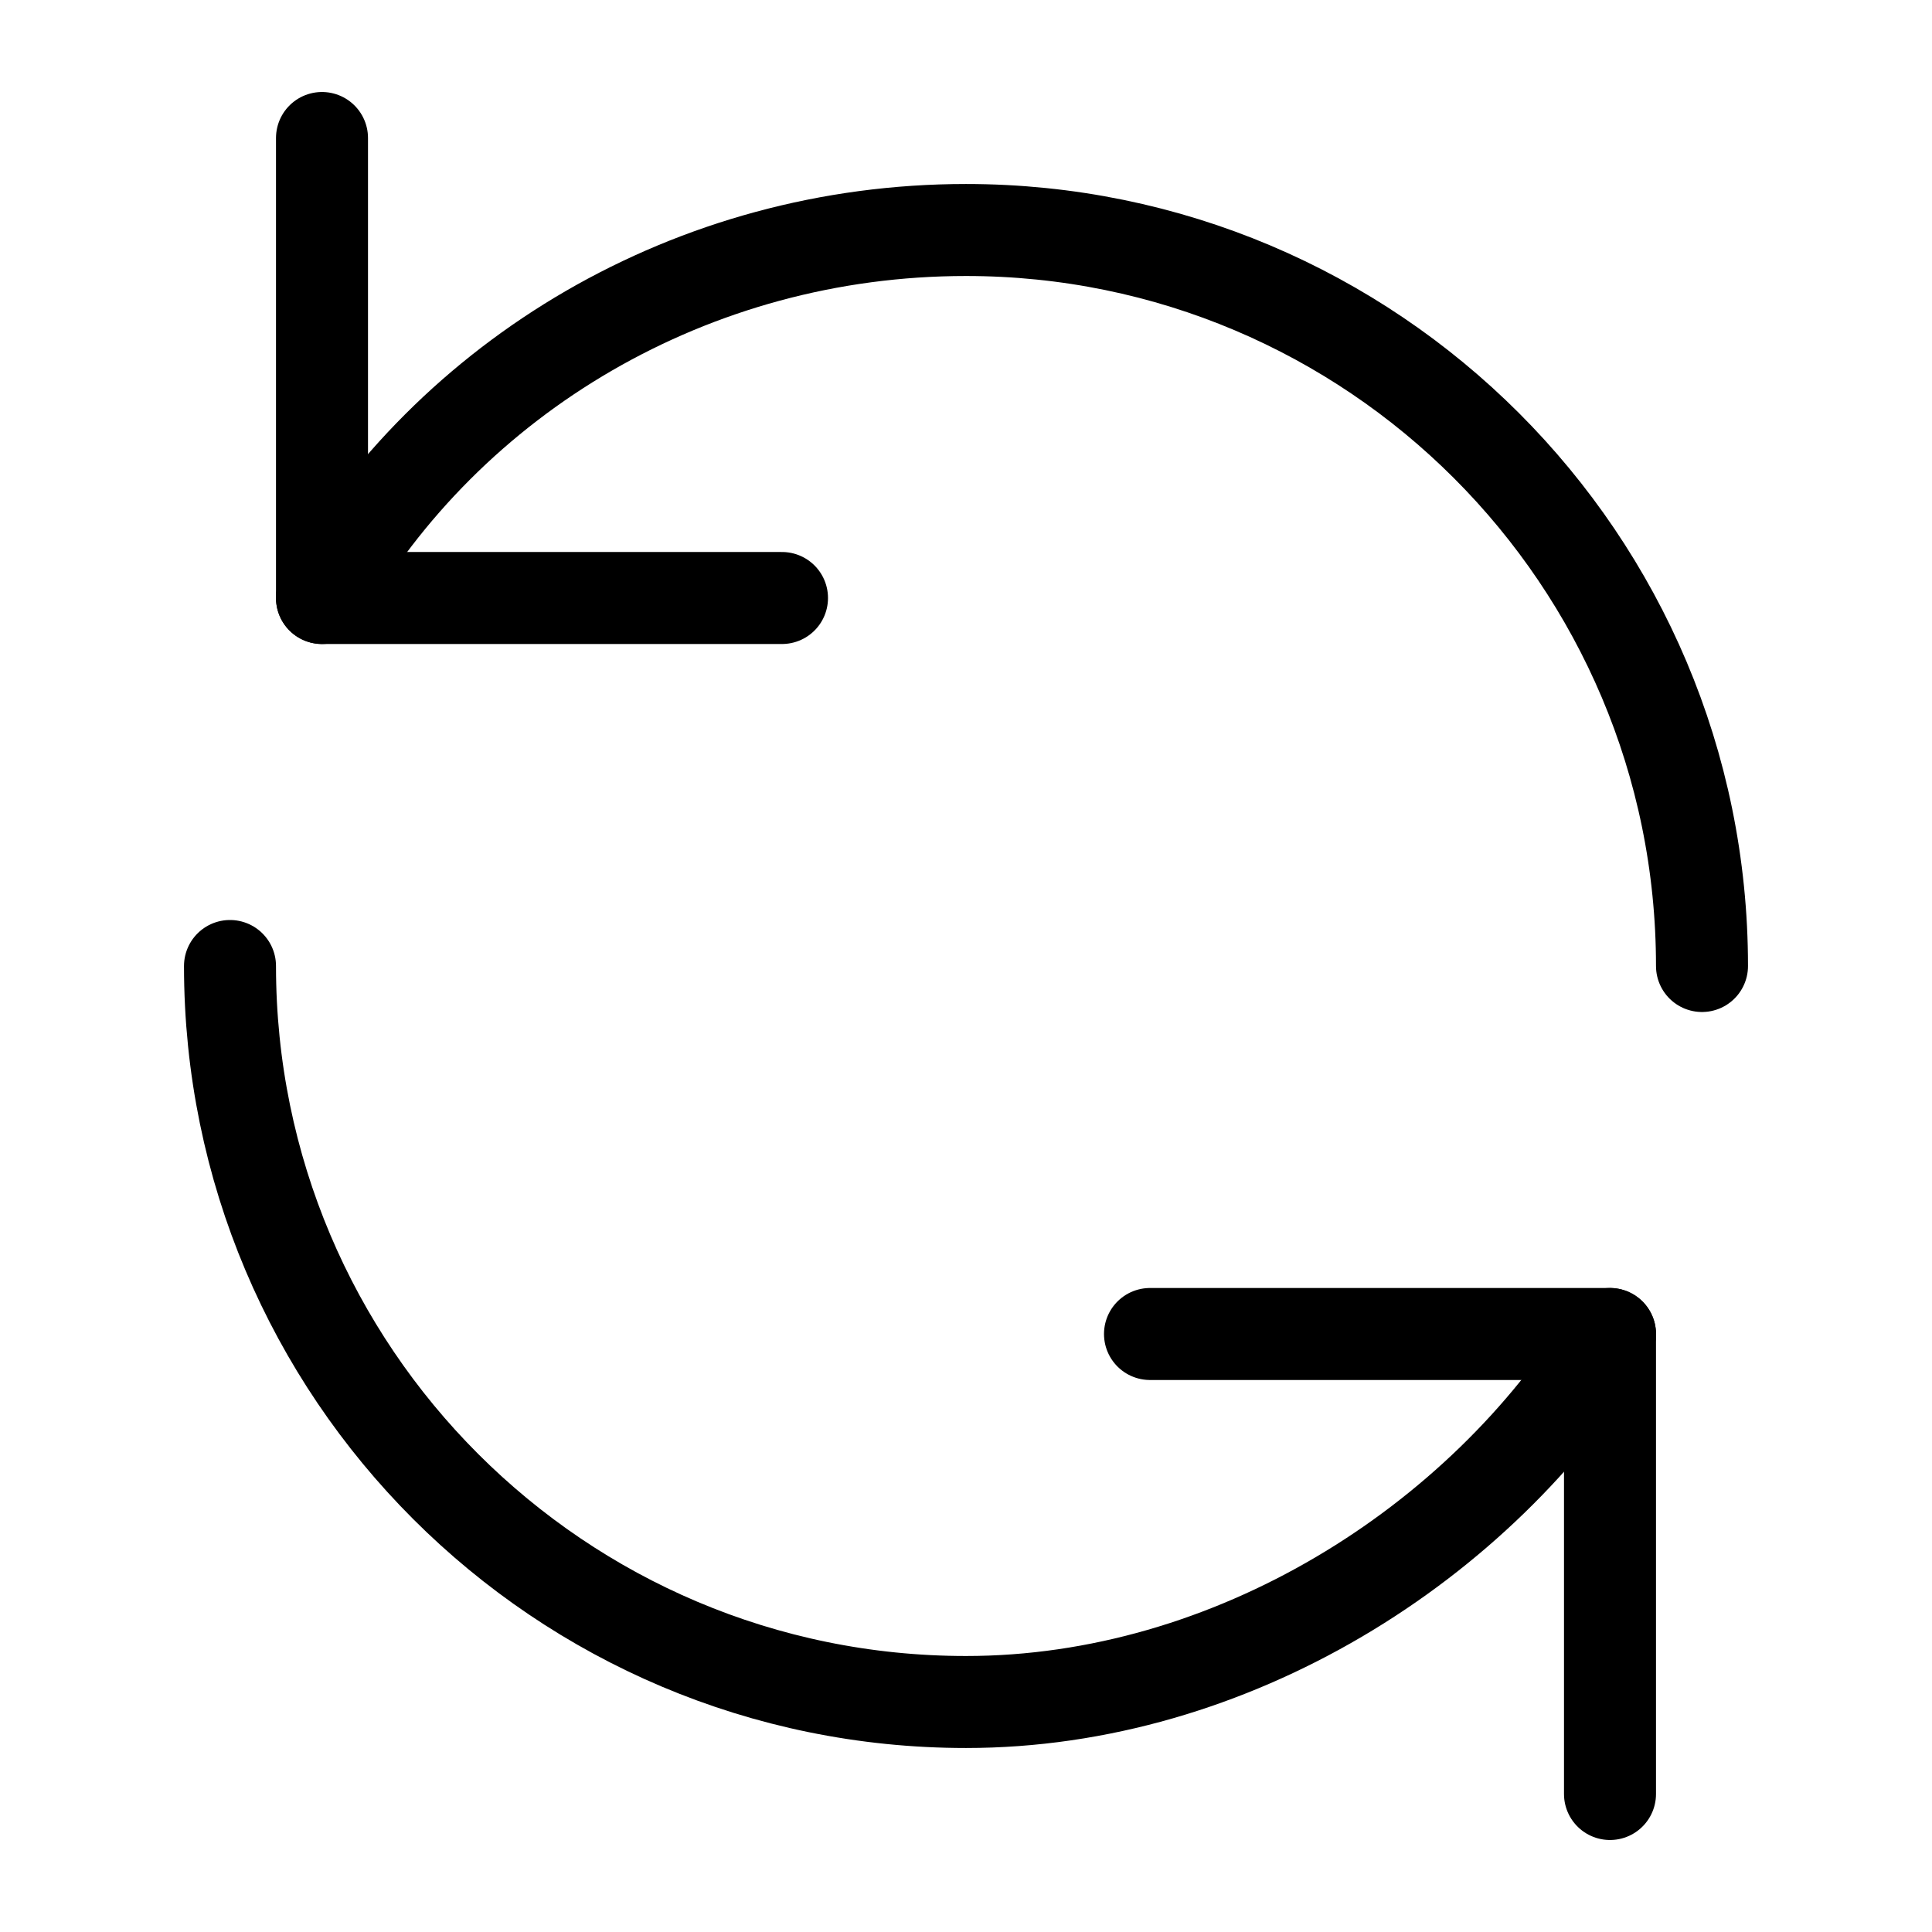
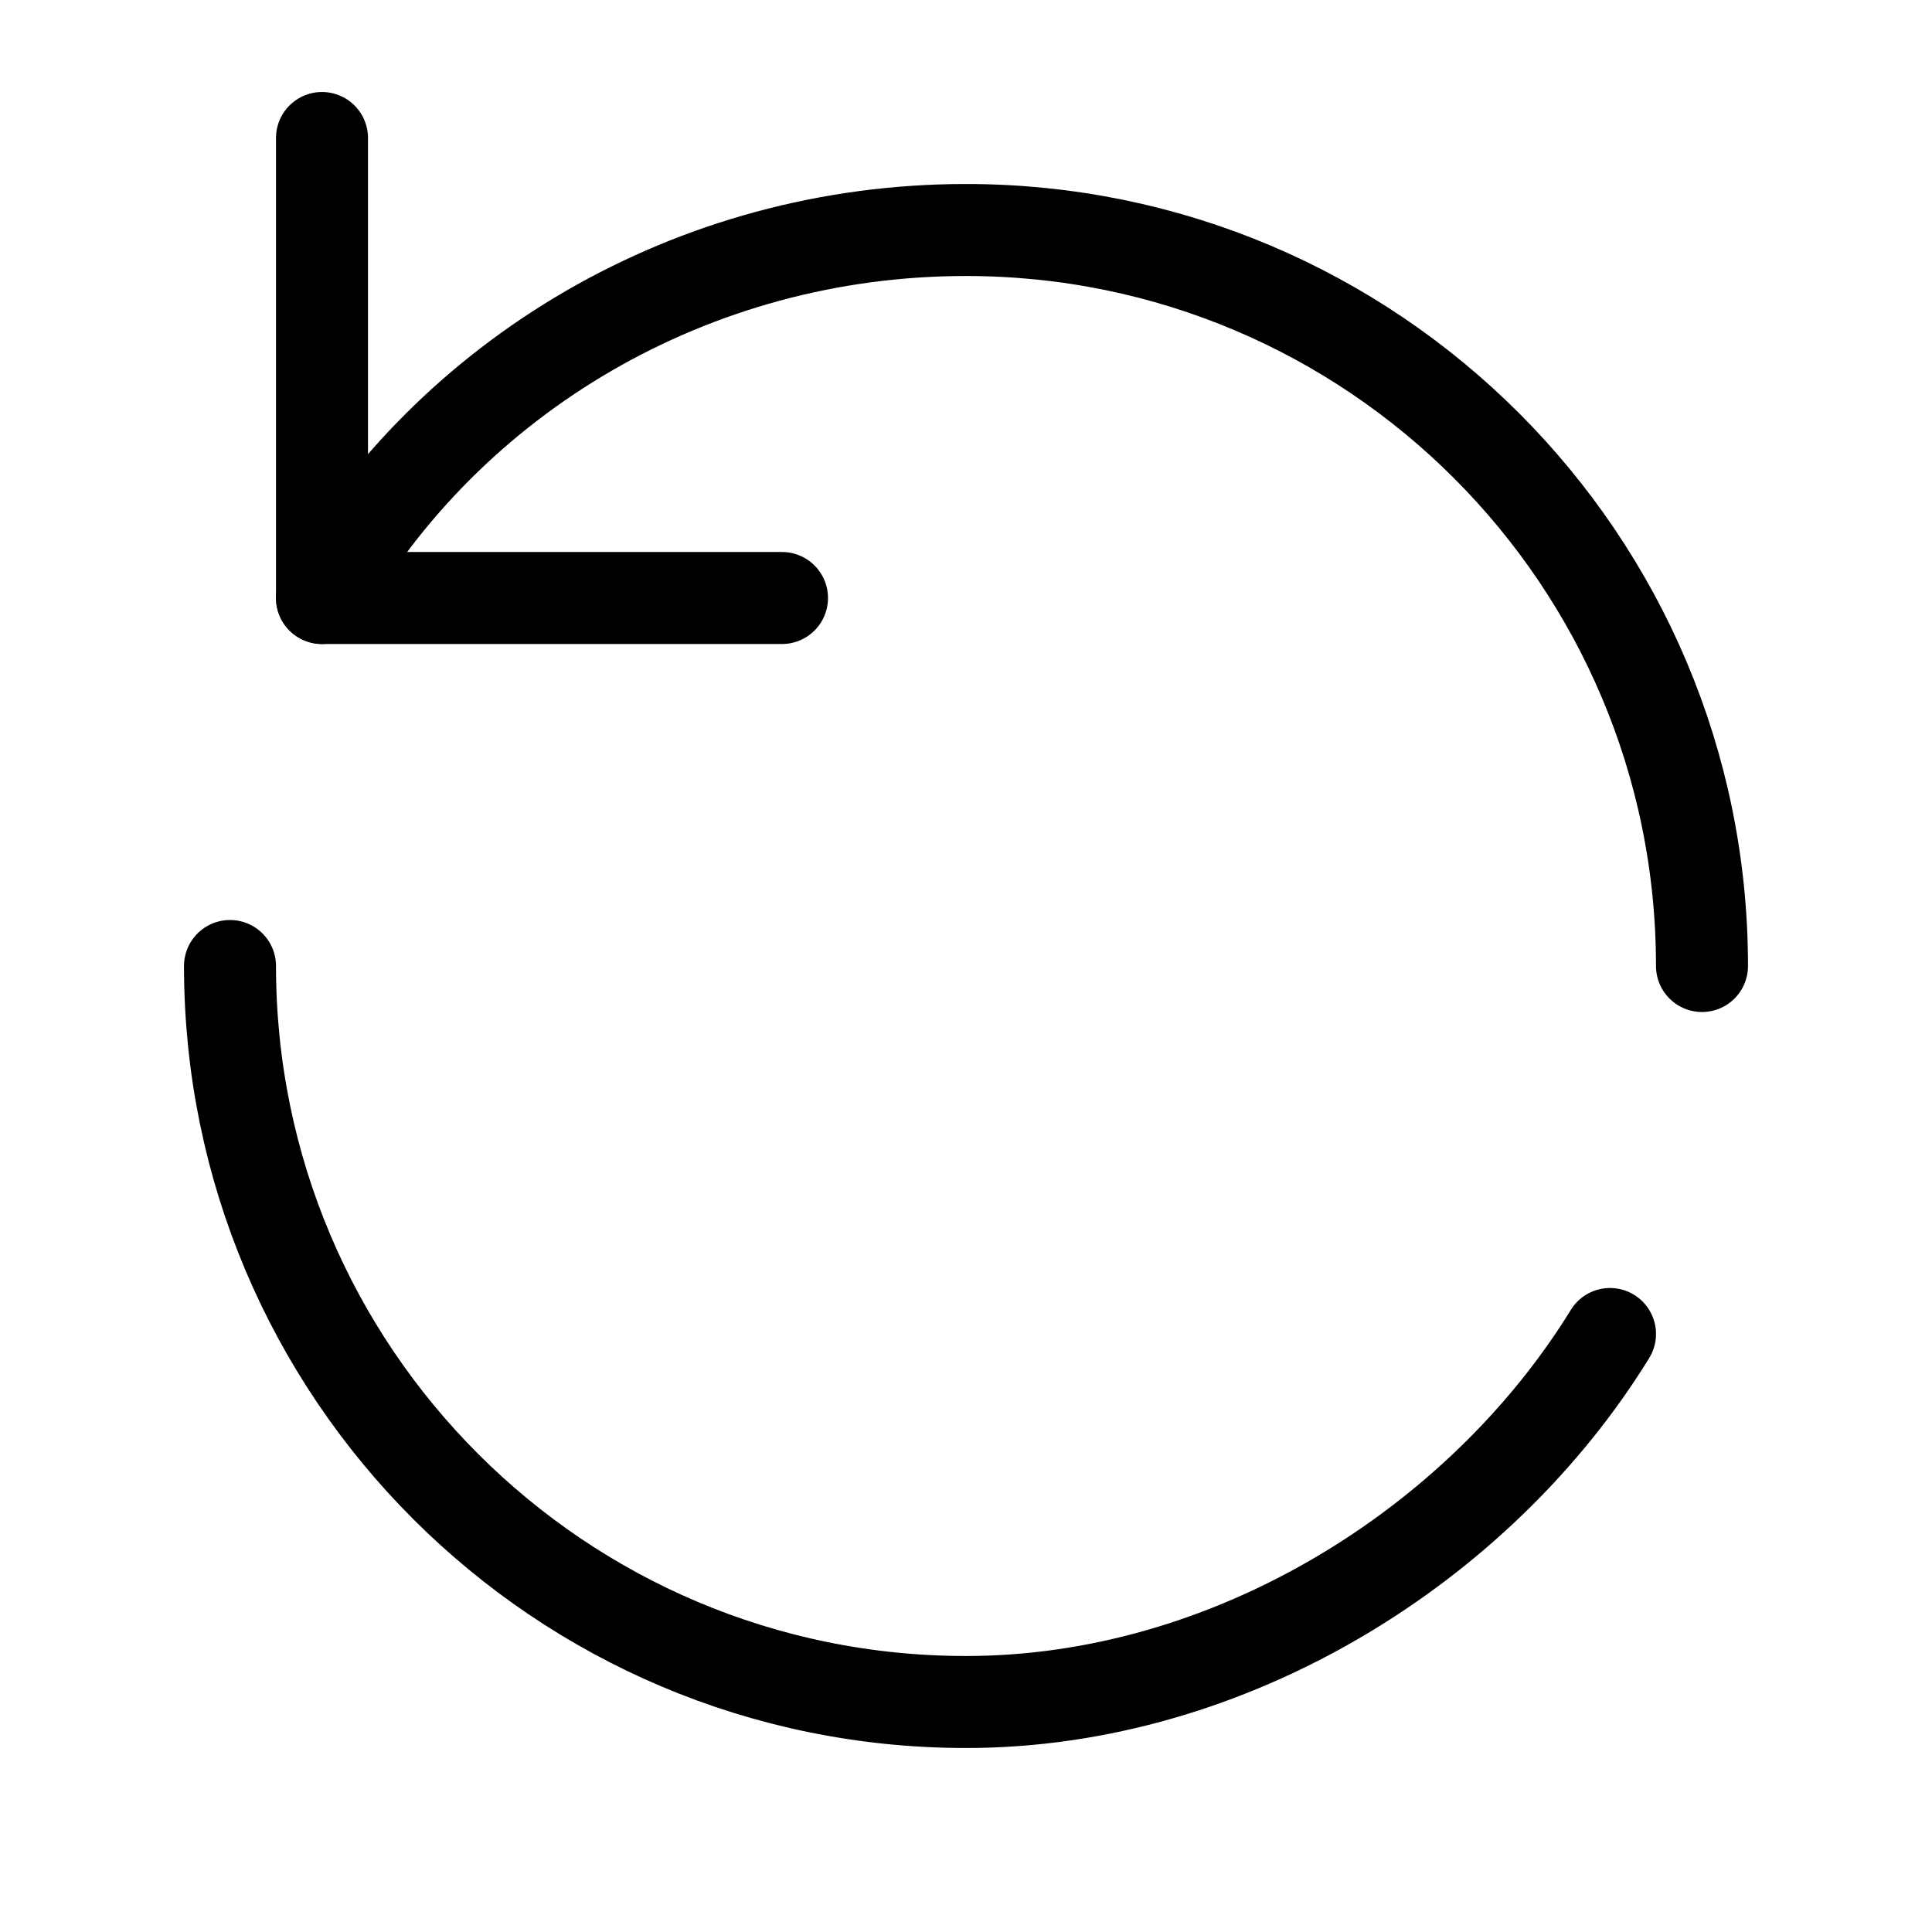
<svg xmlns="http://www.w3.org/2000/svg" width="800px" height="800px" viewBox="0 0 21 21">
  <g fill="none" fill-rule="evenodd" stroke="#000000" stroke-linecap="round" stroke-linejoin="round" transform="translate(2 1)">
    <path d="m1.5 5.5c1.378-2.412 4.024-4 7-4 4.418 0 8 3.582 8 8m-1 4c-1.408 2.287-4.118 4-7 4-4.418 0-8-3.582-8-8" />
    <path d="m6.5 5.5h-5v-5" />
-     <path d="m10.5 13.5h5v5" />
  </g>
</svg>